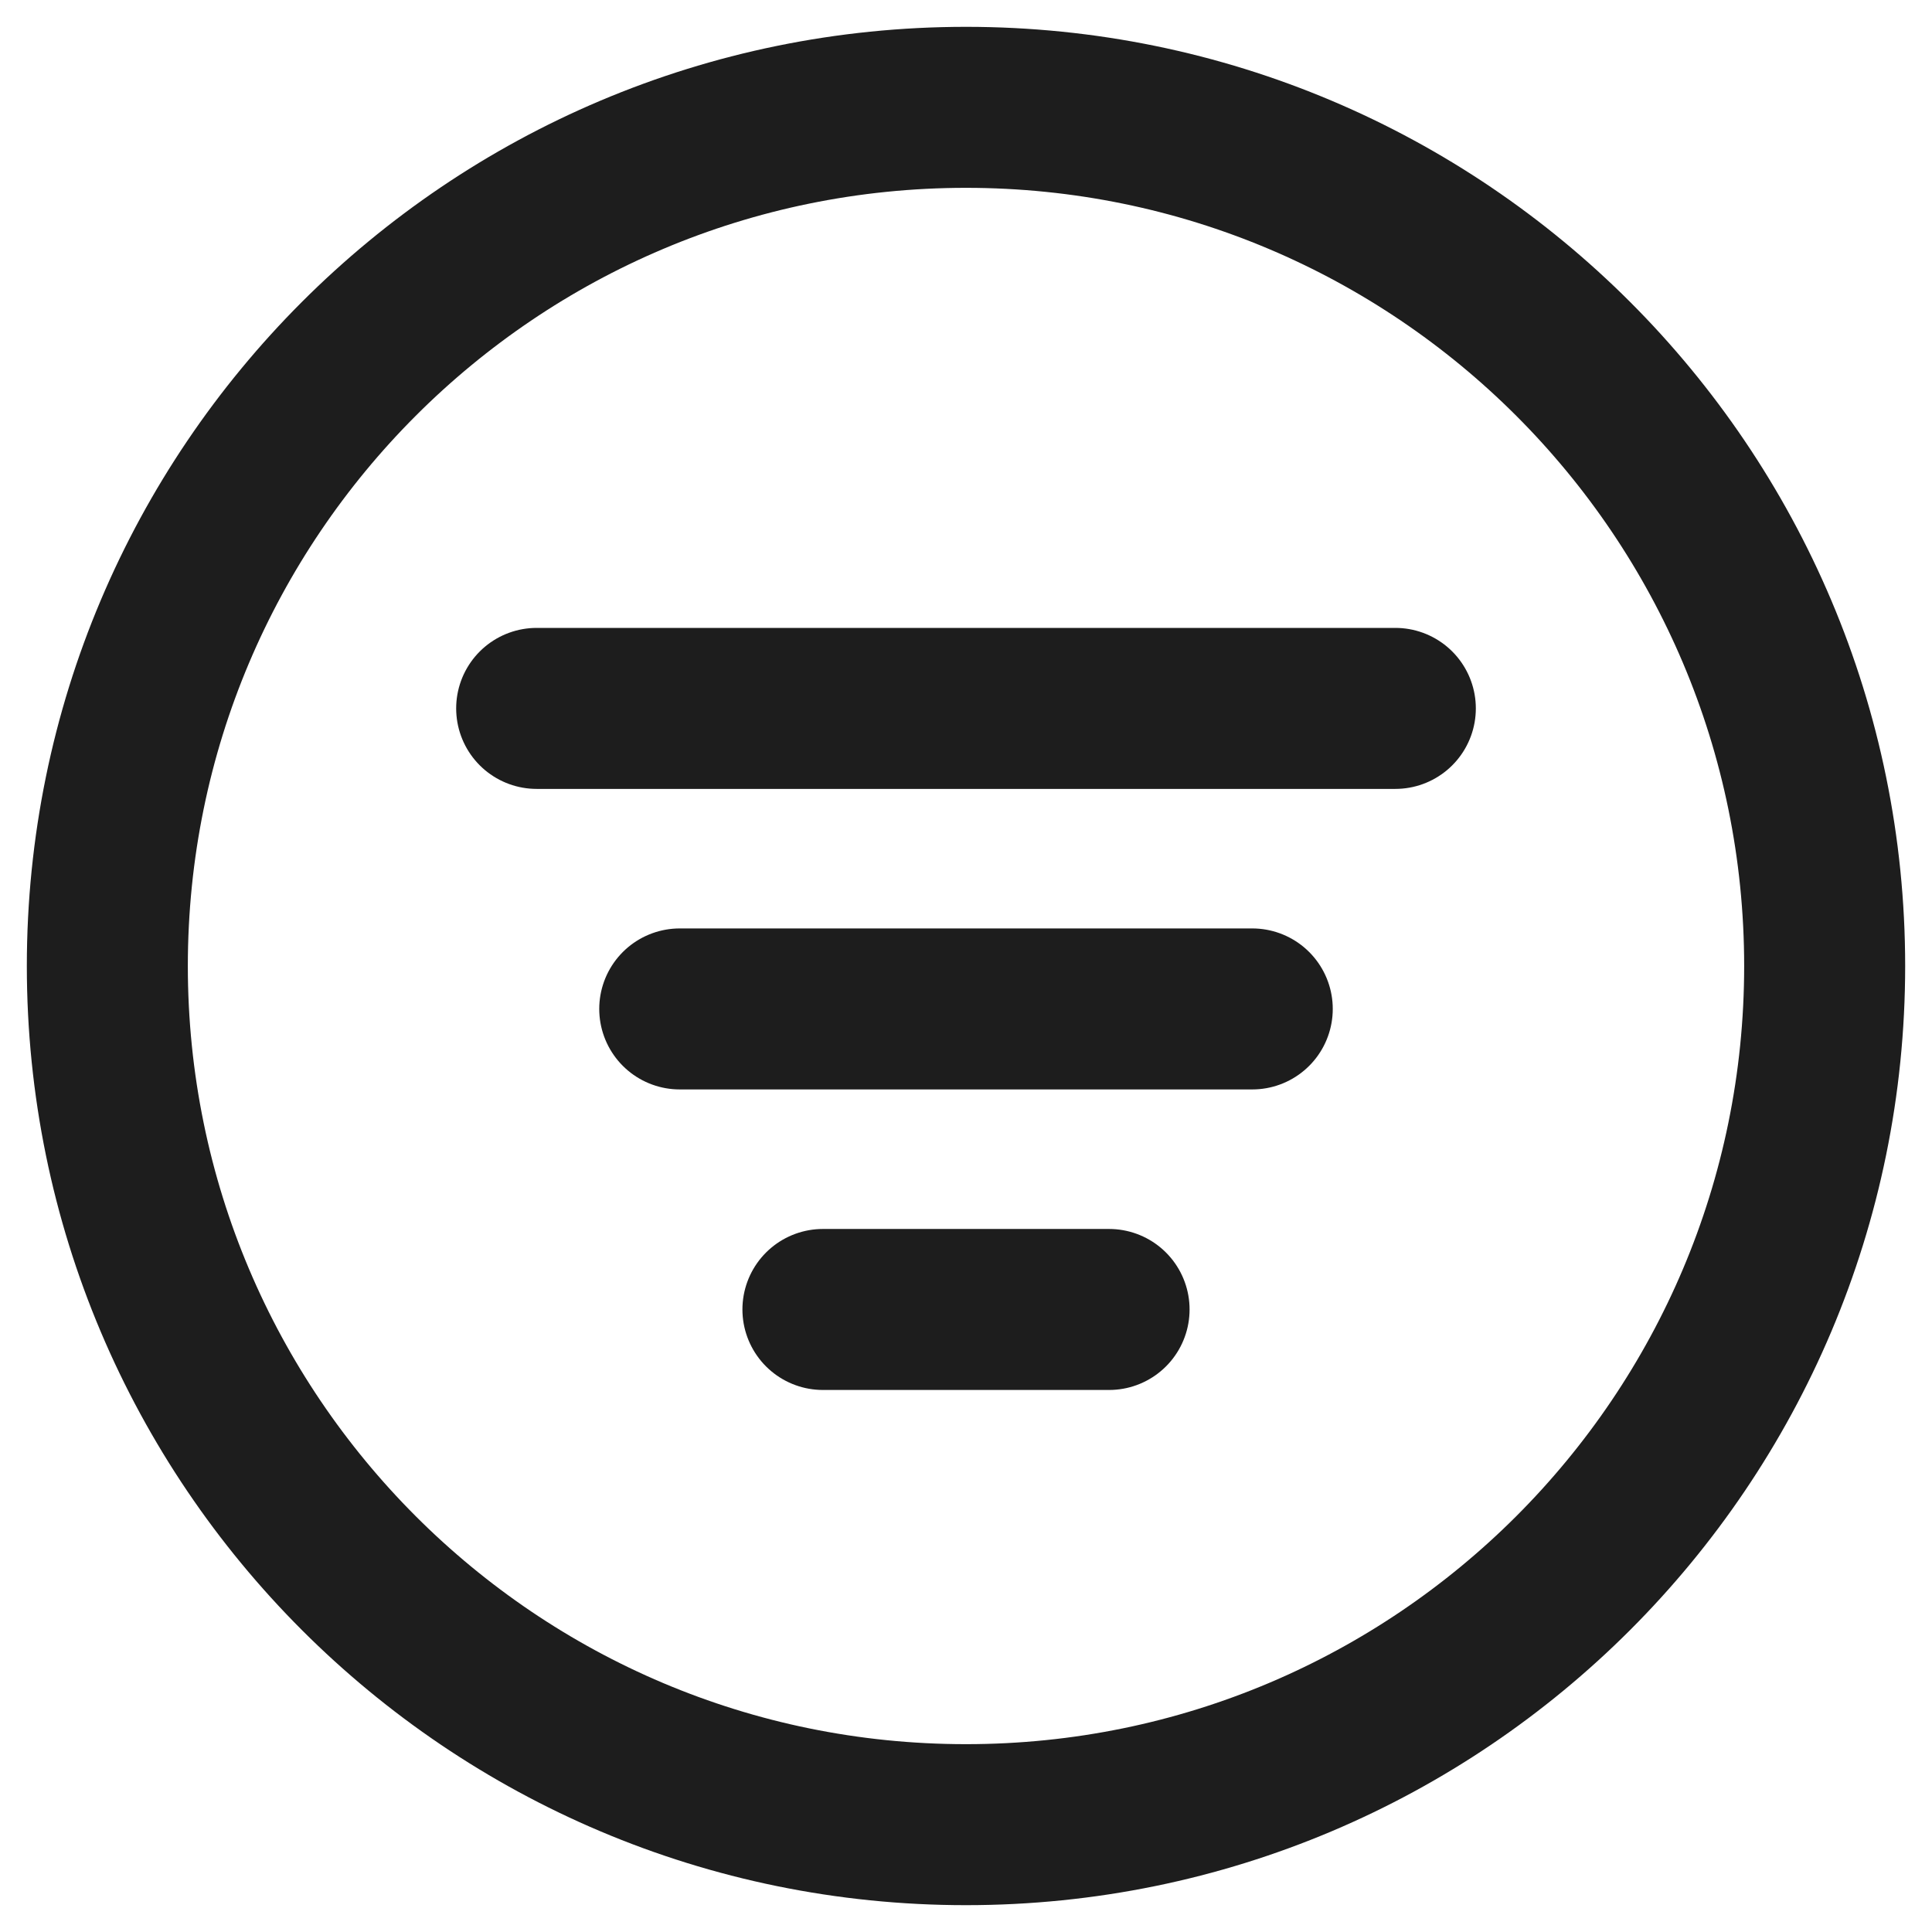
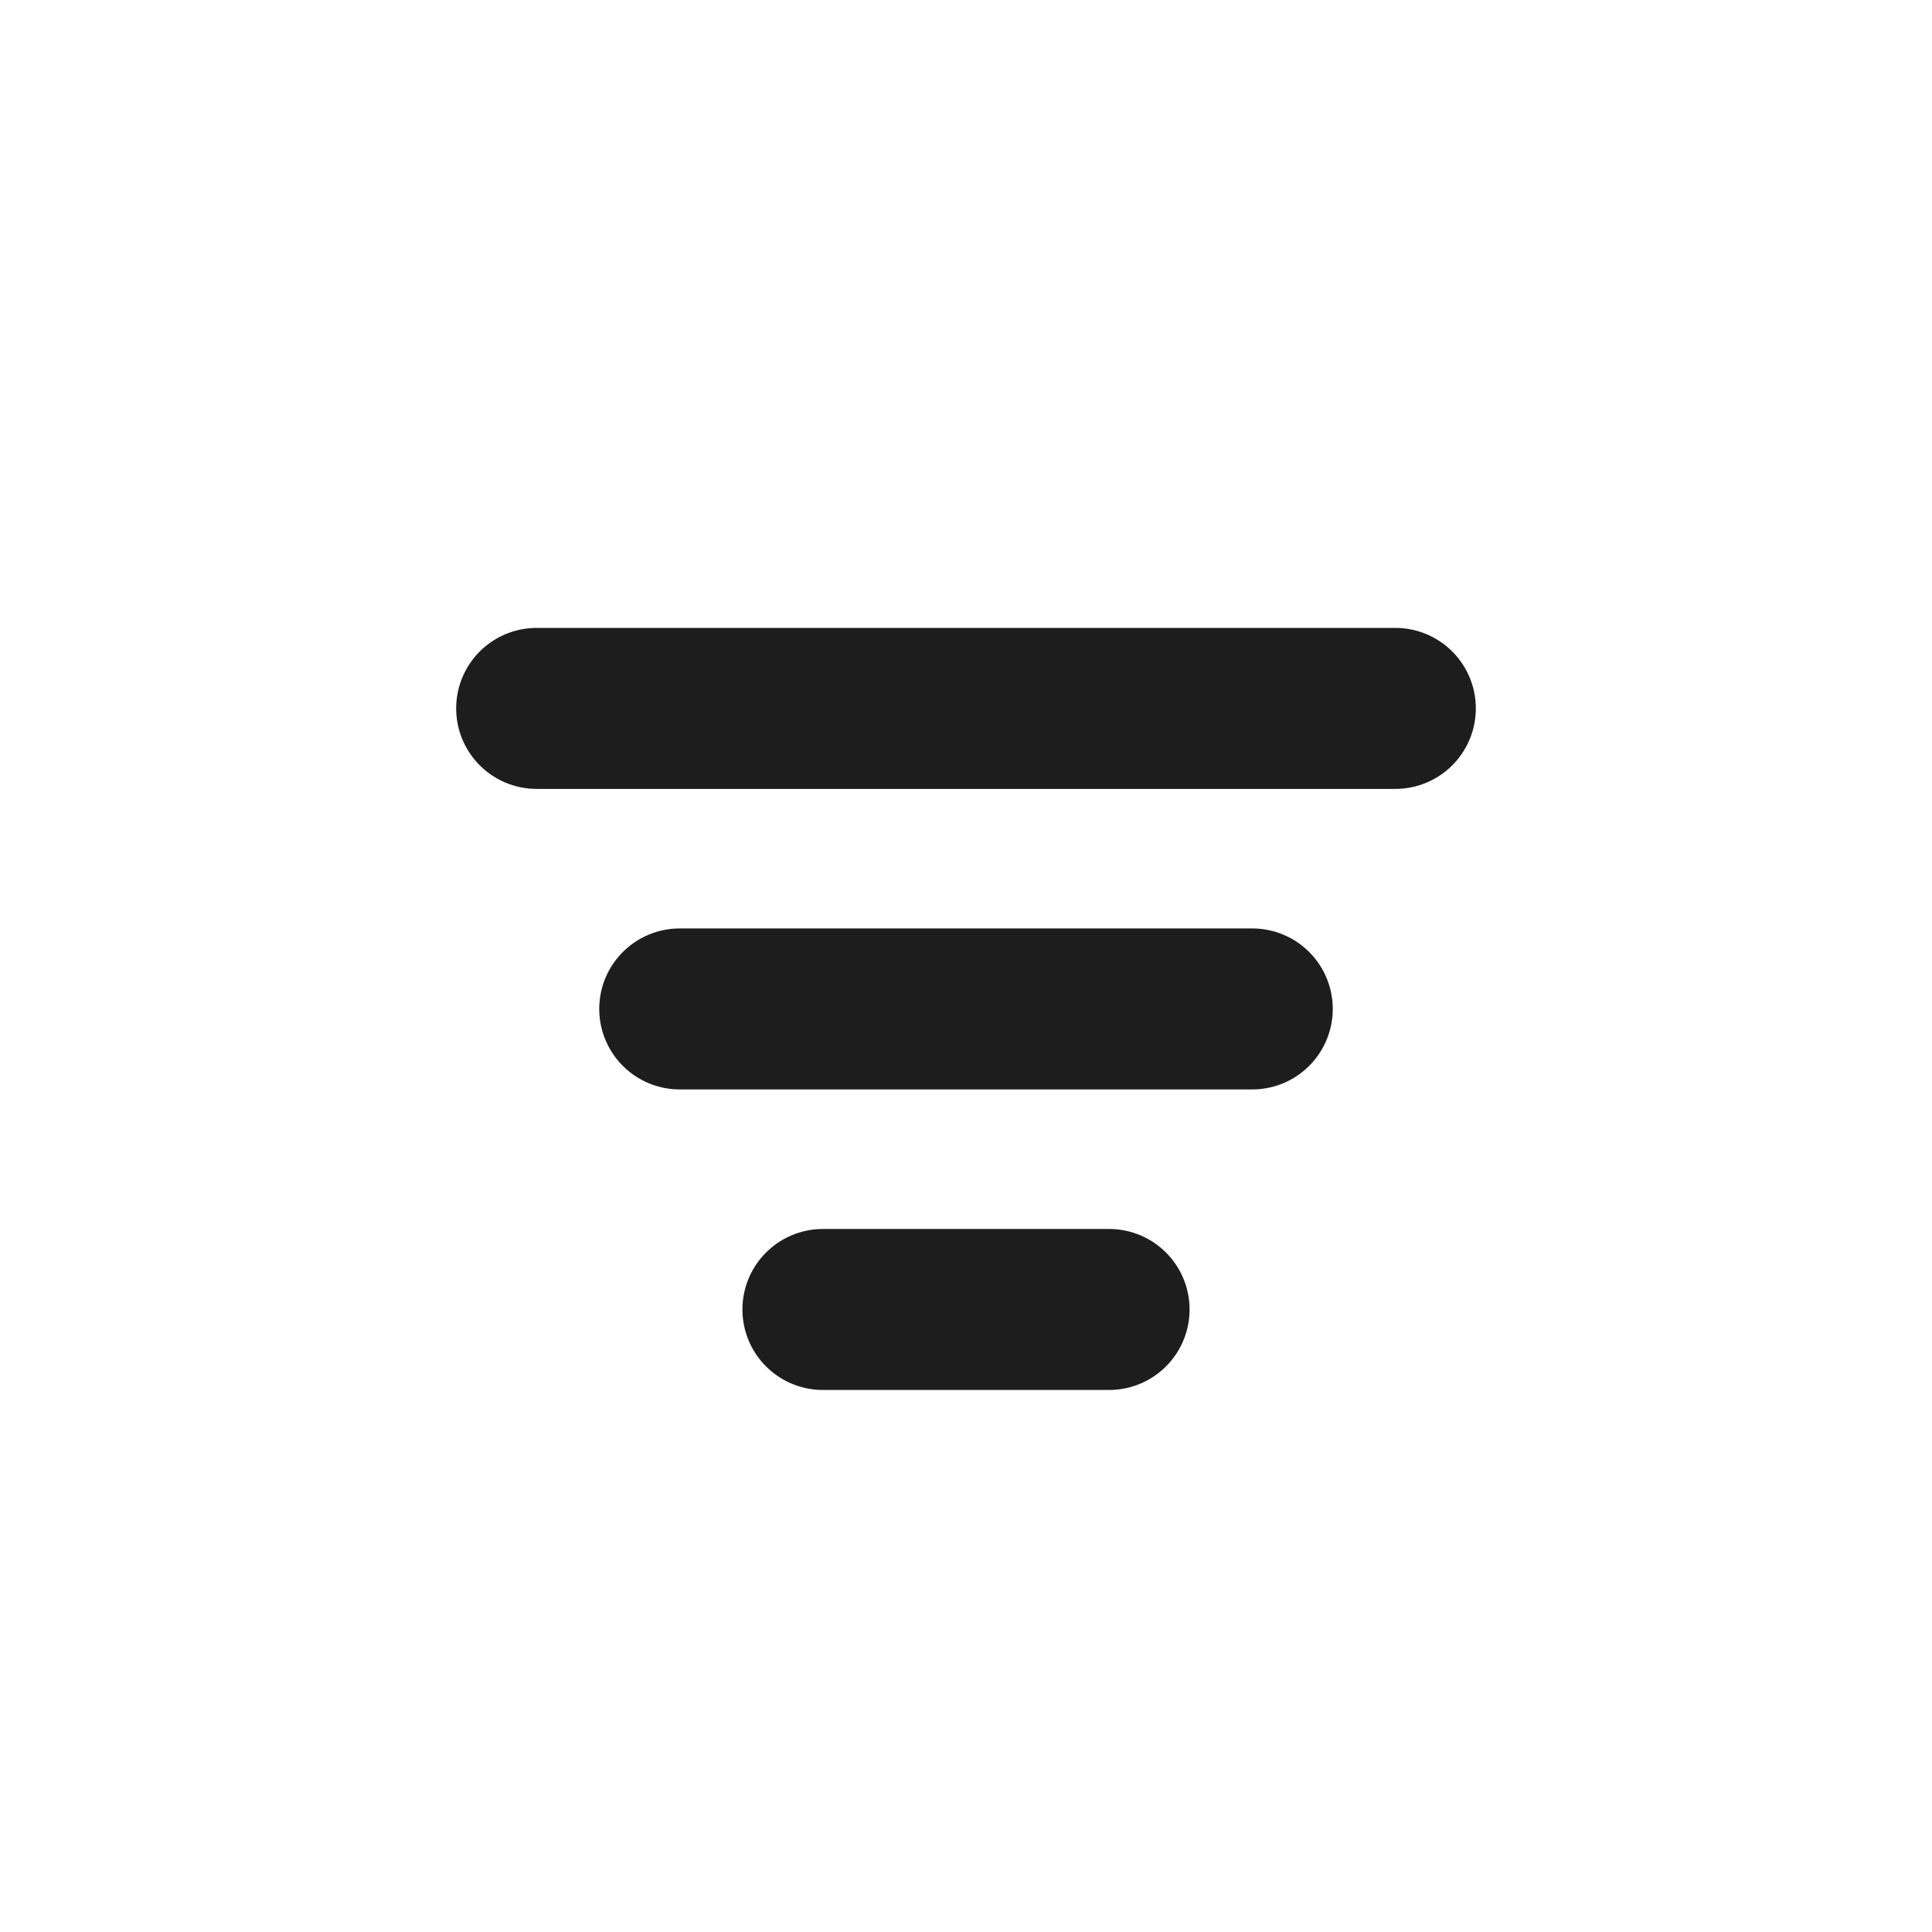
<svg xmlns="http://www.w3.org/2000/svg" fill="none" viewBox="0 0 18 18" height="18" width="18">
-   <path stroke-linejoin="round" stroke-linecap="round" stroke-width="1.5" stroke="#1D1D1D" d="M9 17C13.418 17 17 13.418 17 9C17 4.582 13.418 1 9 1C4.582 1 1 4.582 1 9C1 13.418 4.582 17 9 17Z" />
  <path stroke-linejoin="round" stroke-linecap="round" stroke-width="1.5" stroke="#1D1D1D" d="M6.333 9.4H11.667M5 6.6H13M7.667 12.2H10.333" />
</svg>